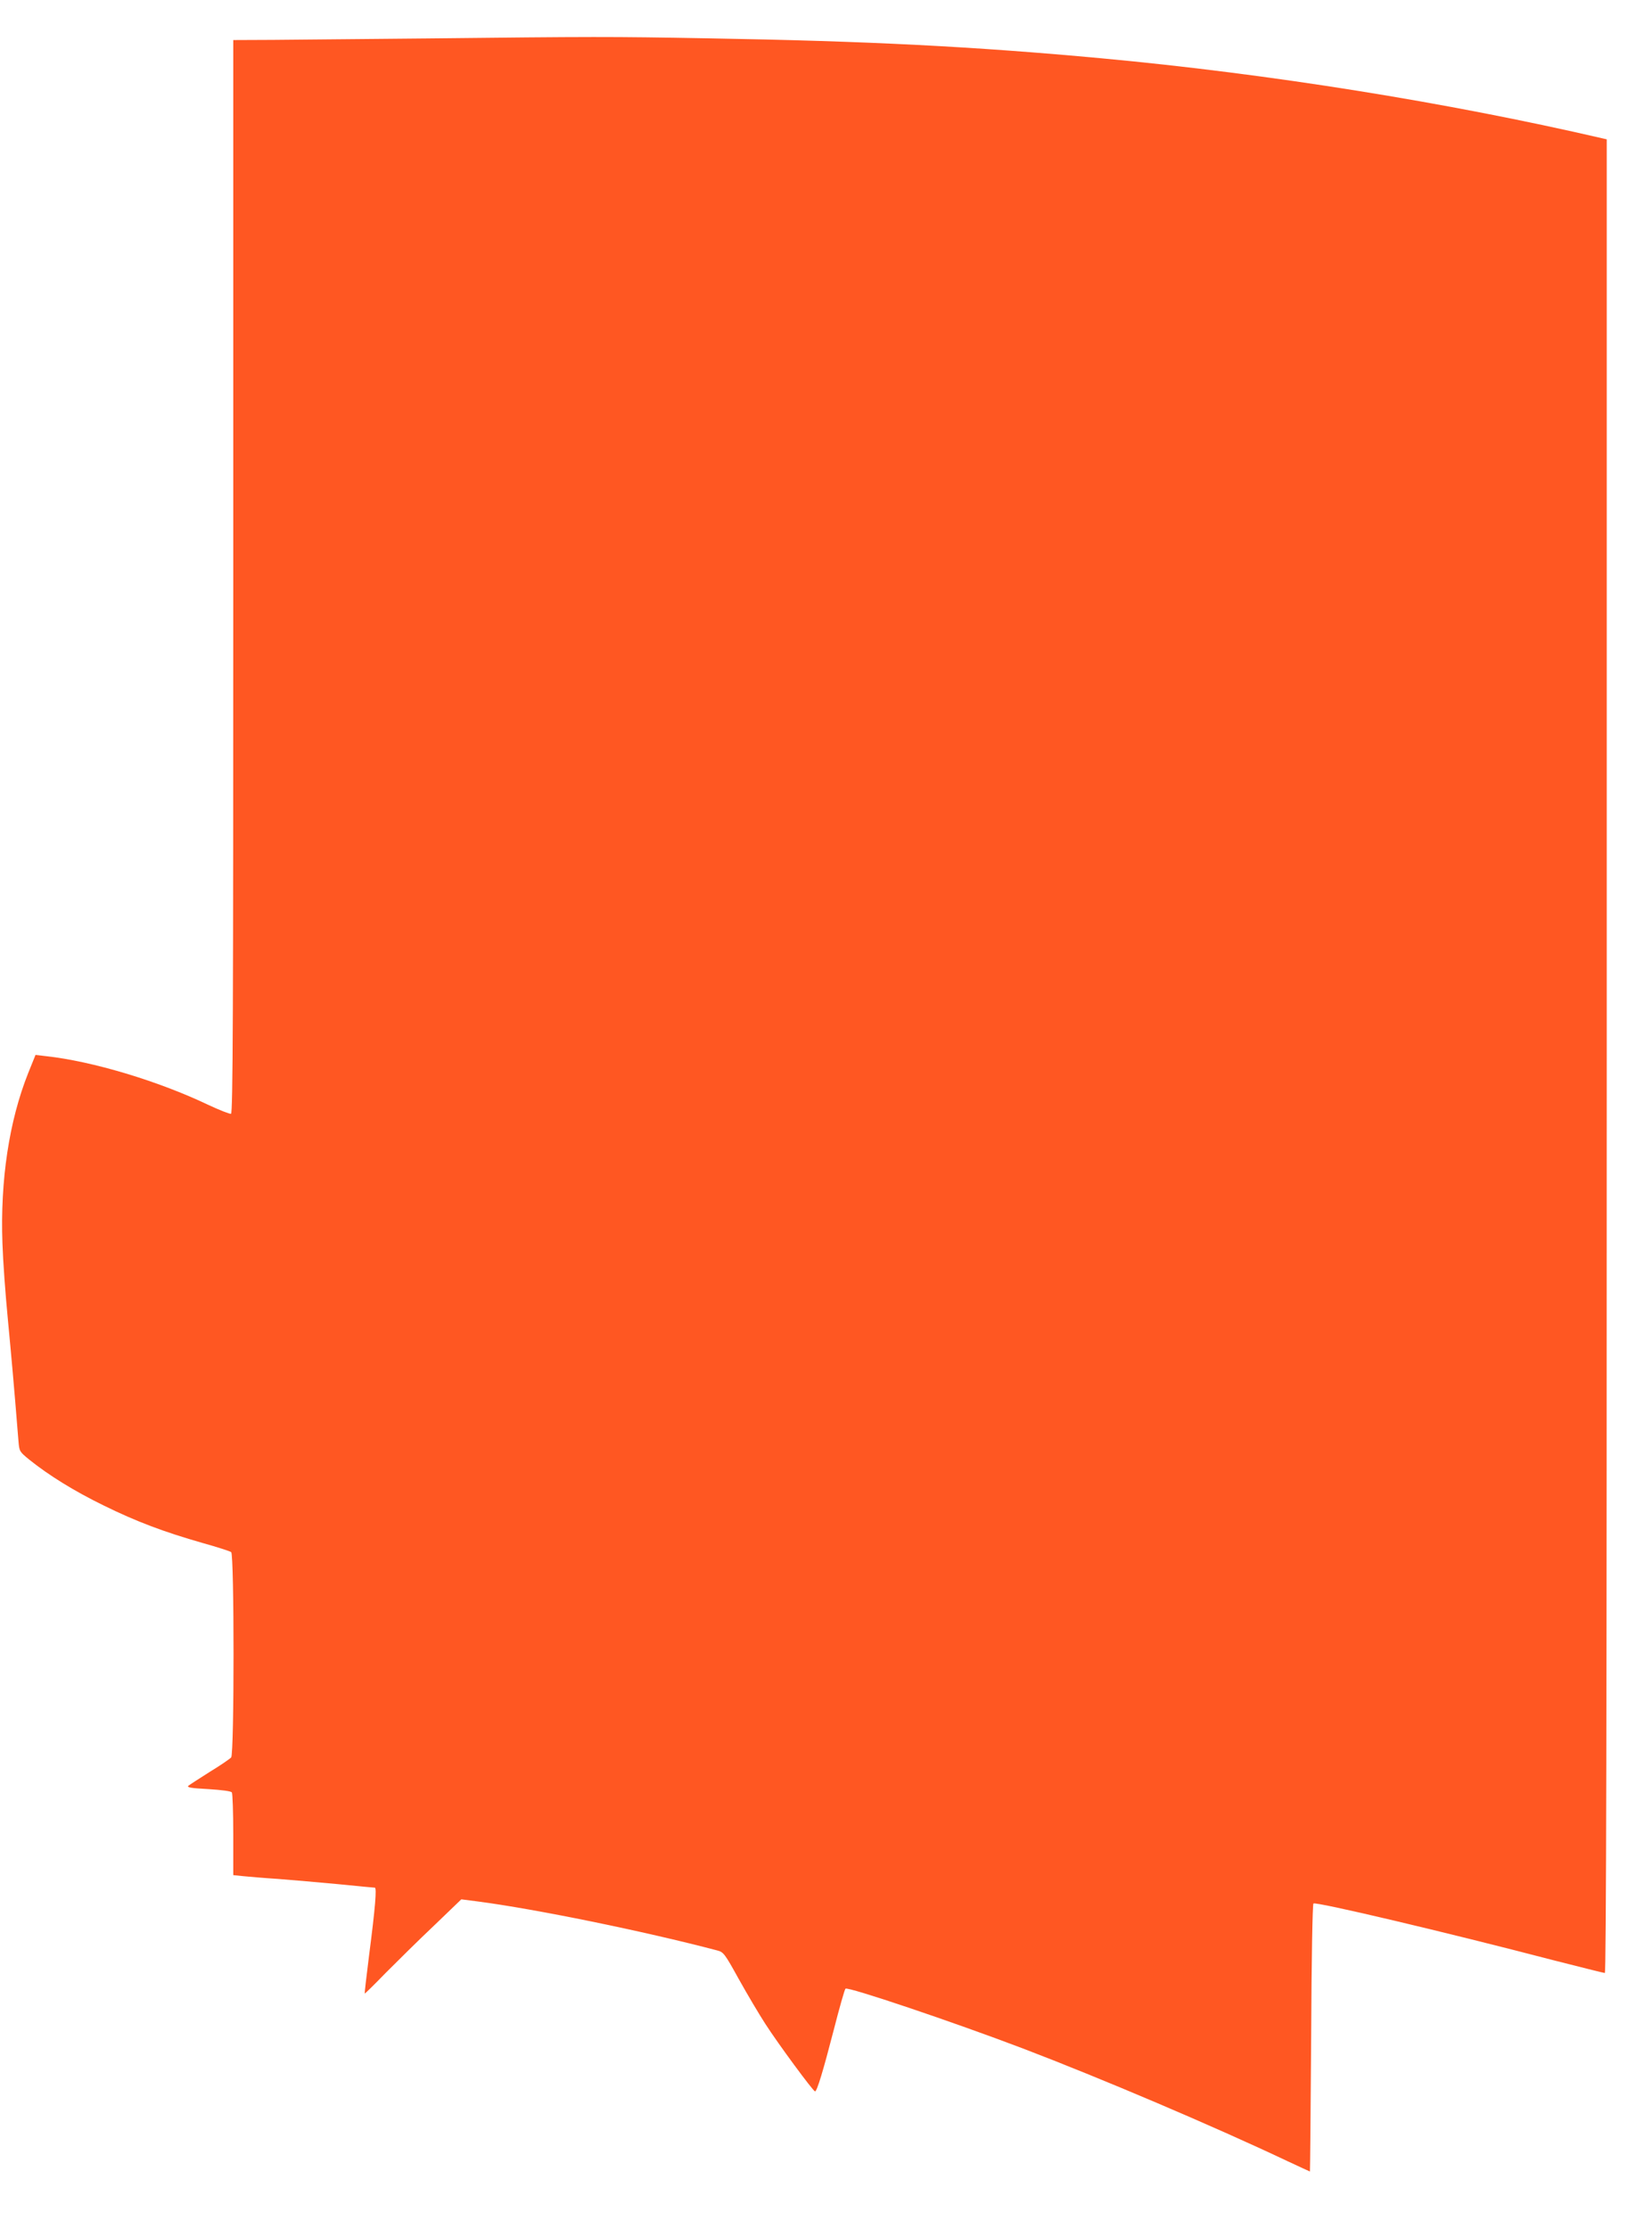
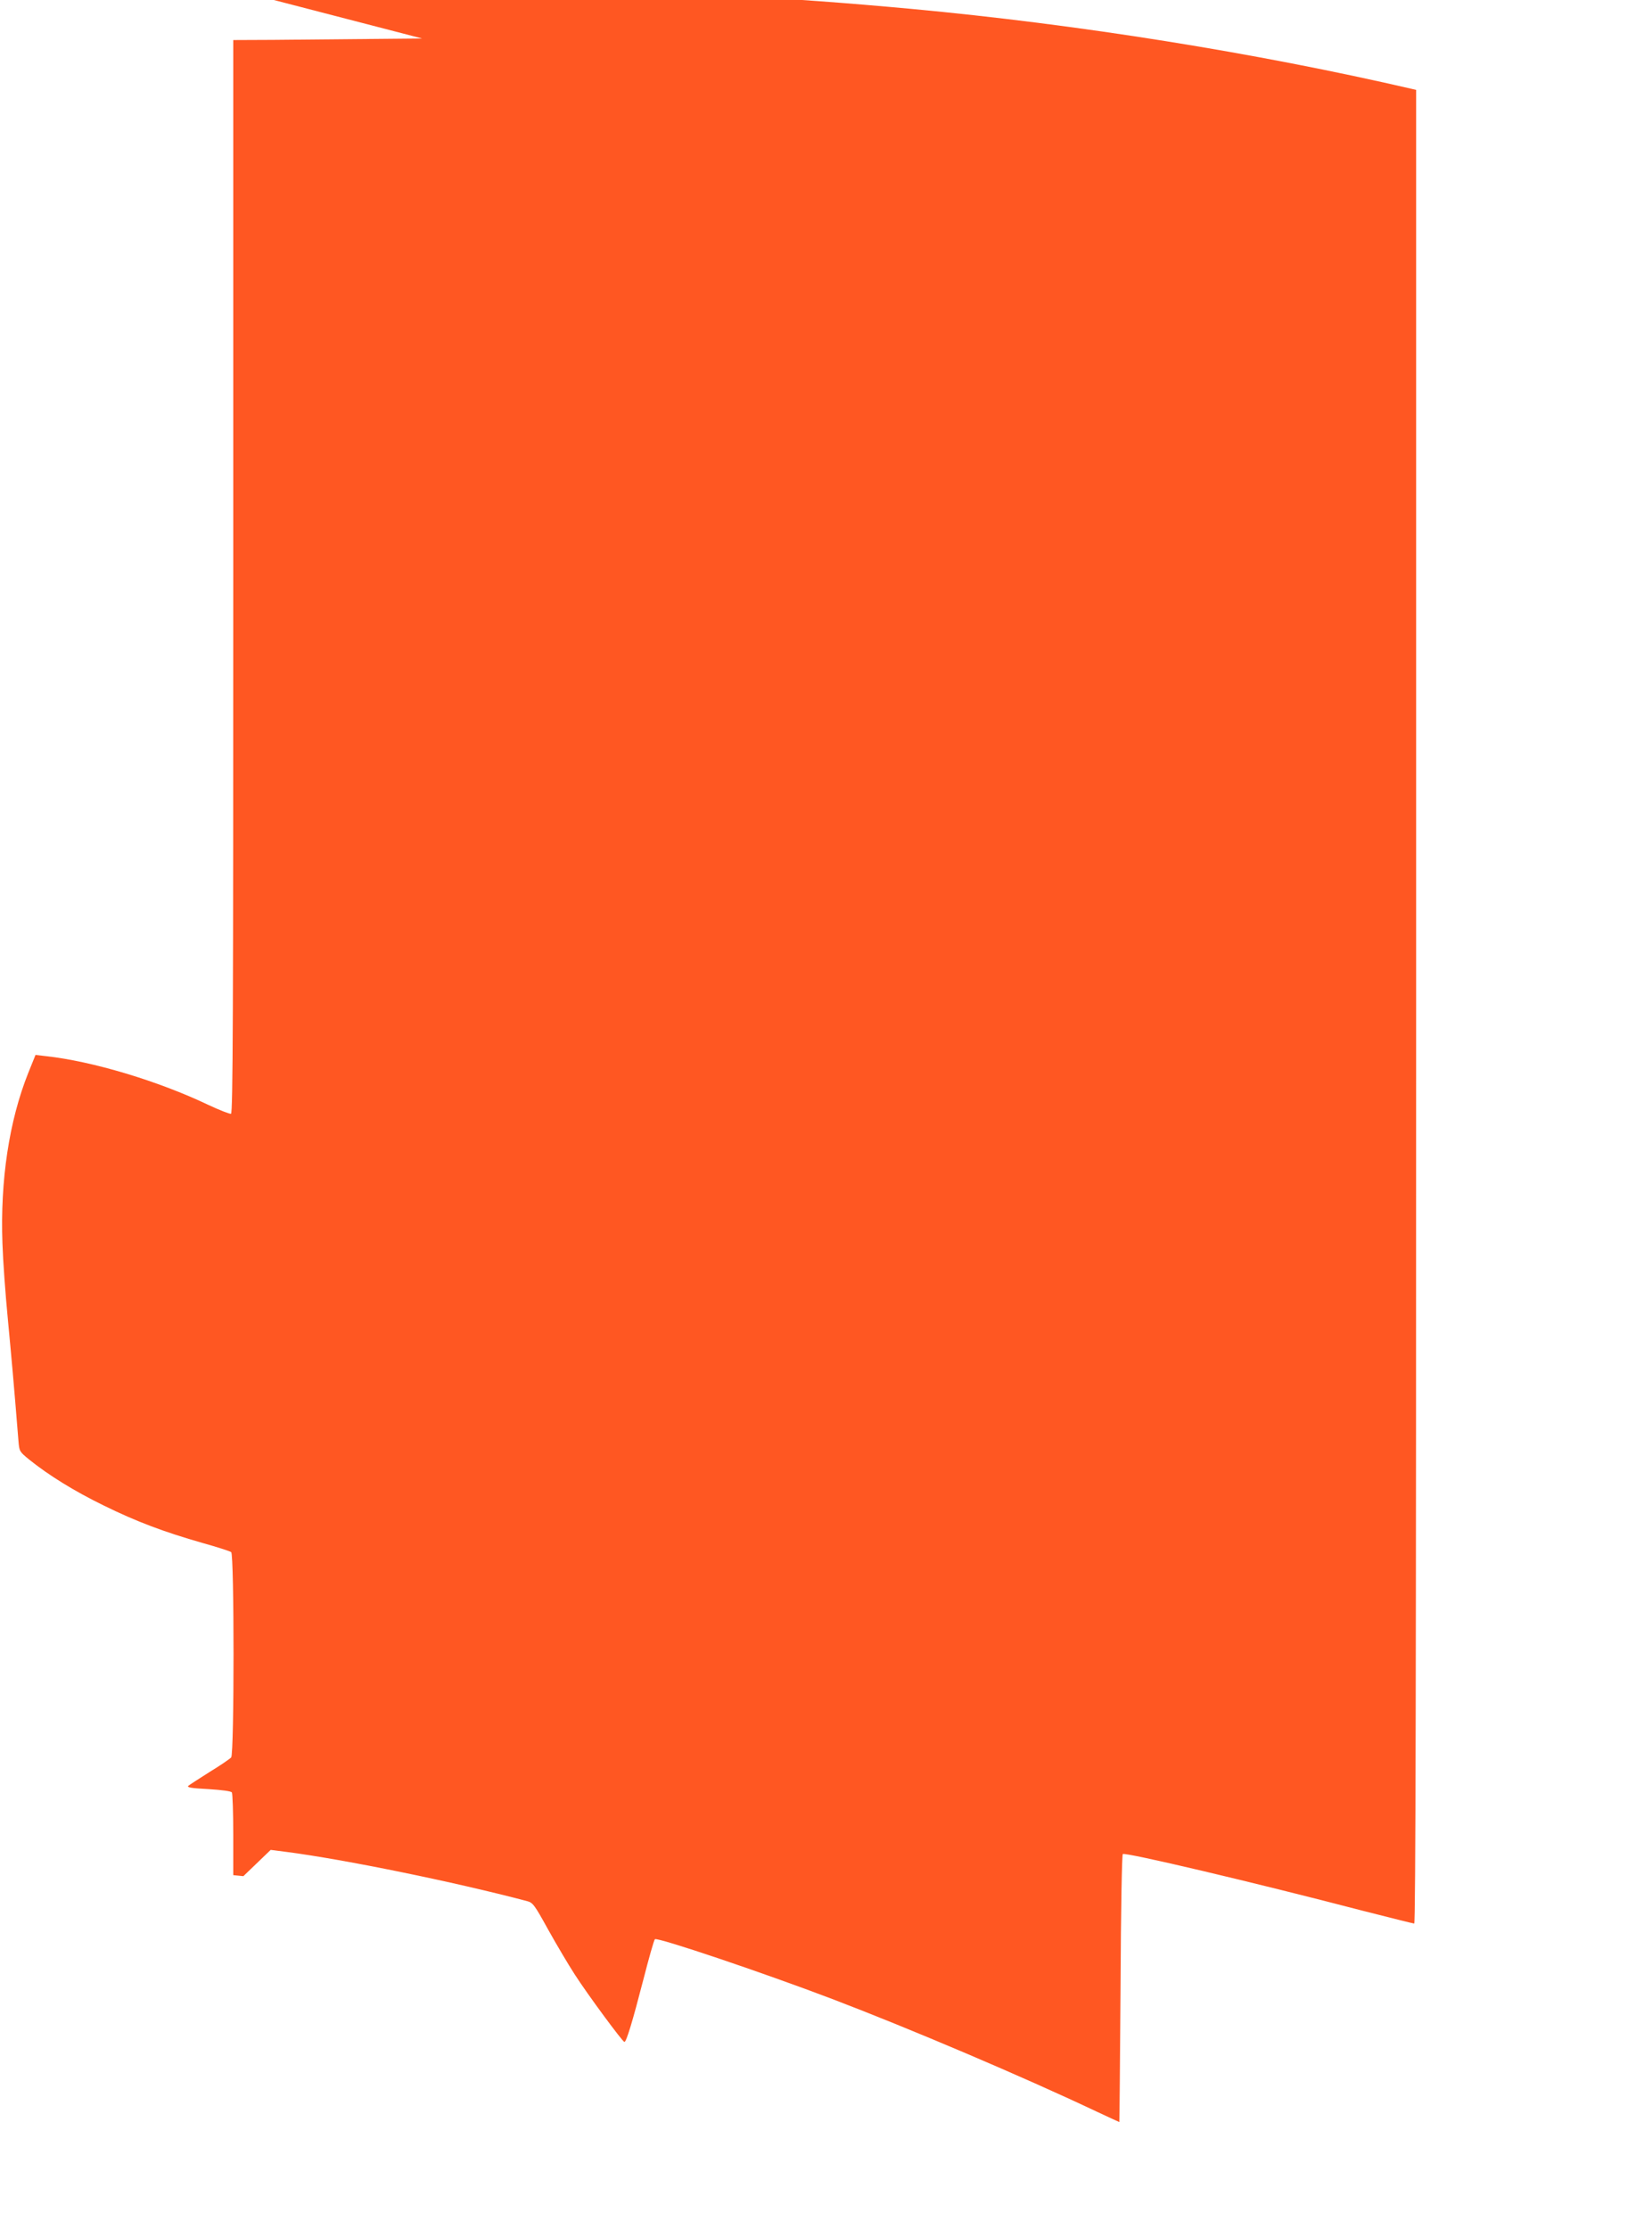
<svg xmlns="http://www.w3.org/2000/svg" version="1.0" width="949pt" height="1280pt" viewBox="0 0 949 1280" preserveAspectRatio="xMidYMid meet">
  <g transform="translate(0,1280) scale(0.1,-0.1)" fill="#ff5722" stroke="none">
-     <path d="M2425 12579 c-346 -3 -732 -7 -857 -8 l-228 -1 0 -3080 c0 -2512 -2 -3082 -13 -3086 -7 -2 -66 21 -130 51 -287 137 -666 251 -933 280 l-60 7 -42 -104 c-110 -276 -161 -616 -148 -978 3 -96 17 -292 31 -435 21 -223 33 -352 61 -700 5 -60 6 -61 62 -107 112 -90 259 -181 427 -263 189 -93 346 -152 570 -216 83 -23 156 -47 163 -52 18 -14 18 -1156 0 -1179 -7 -8 -62 -46 -123 -83 -60 -38 -116 -74 -123 -80 -10 -9 15 -14 115 -19 80 -5 130 -12 135 -19 4 -7 8 -116 8 -244 l0 -231 58 -6 c31 -3 122 -11 202 -16 80 -6 234 -20 344 -30 109 -11 203 -20 209 -20 12 0 3 -112 -33 -390 -15 -118 -26 -216 -25 -218 1 -2 56 52 121 119 66 66 190 189 277 271 l157 151 93 -12 c331 -43 958 -171 1379 -282 34 -9 42 -19 122 -164 48 -86 116 -201 153 -258 72 -112 274 -386 285 -387 11 0 46 115 108 355 32 125 62 231 67 235 13 13 621 -192 1018 -343 446 -170 1098 -447 1522 -648 69 -32 127 -59 128 -59 1 0 4 344 7 765 2 465 8 768 13 774 13 12 755 -163 1376 -325 158 -40 292 -74 298 -74 8 0 11 1424 11 5265 l0 5265 -22 5 c-898 208 -1918 371 -2878 460 -735 68 -1339 99 -2265 115 -568 10 -636 10 -1640 -1z" />
+     <path d="M2425 12579 c-346 -3 -732 -7 -857 -8 l-228 -1 0 -3080 c0 -2512 -2 -3082 -13 -3086 -7 -2 -66 21 -130 51 -287 137 -666 251 -933 280 l-60 7 -42 -104 c-110 -276 -161 -616 -148 -978 3 -96 17 -292 31 -435 21 -223 33 -352 61 -700 5 -60 6 -61 62 -107 112 -90 259 -181 427 -263 189 -93 346 -152 570 -216 83 -23 156 -47 163 -52 18 -14 18 -1156 0 -1179 -7 -8 -62 -46 -123 -83 -60 -38 -116 -74 -123 -80 -10 -9 15 -14 115 -19 80 -5 130 -12 135 -19 4 -7 8 -116 8 -244 l0 -231 58 -6 l157 151 93 -12 c331 -43 958 -171 1379 -282 34 -9 42 -19 122 -164 48 -86 116 -201 153 -258 72 -112 274 -386 285 -387 11 0 46 115 108 355 32 125 62 231 67 235 13 13 621 -192 1018 -343 446 -170 1098 -447 1522 -648 69 -32 127 -59 128 -59 1 0 4 344 7 765 2 465 8 768 13 774 13 12 755 -163 1376 -325 158 -40 292 -74 298 -74 8 0 11 1424 11 5265 l0 5265 -22 5 c-898 208 -1918 371 -2878 460 -735 68 -1339 99 -2265 115 -568 10 -636 10 -1640 -1z" />
  </g>
</svg>